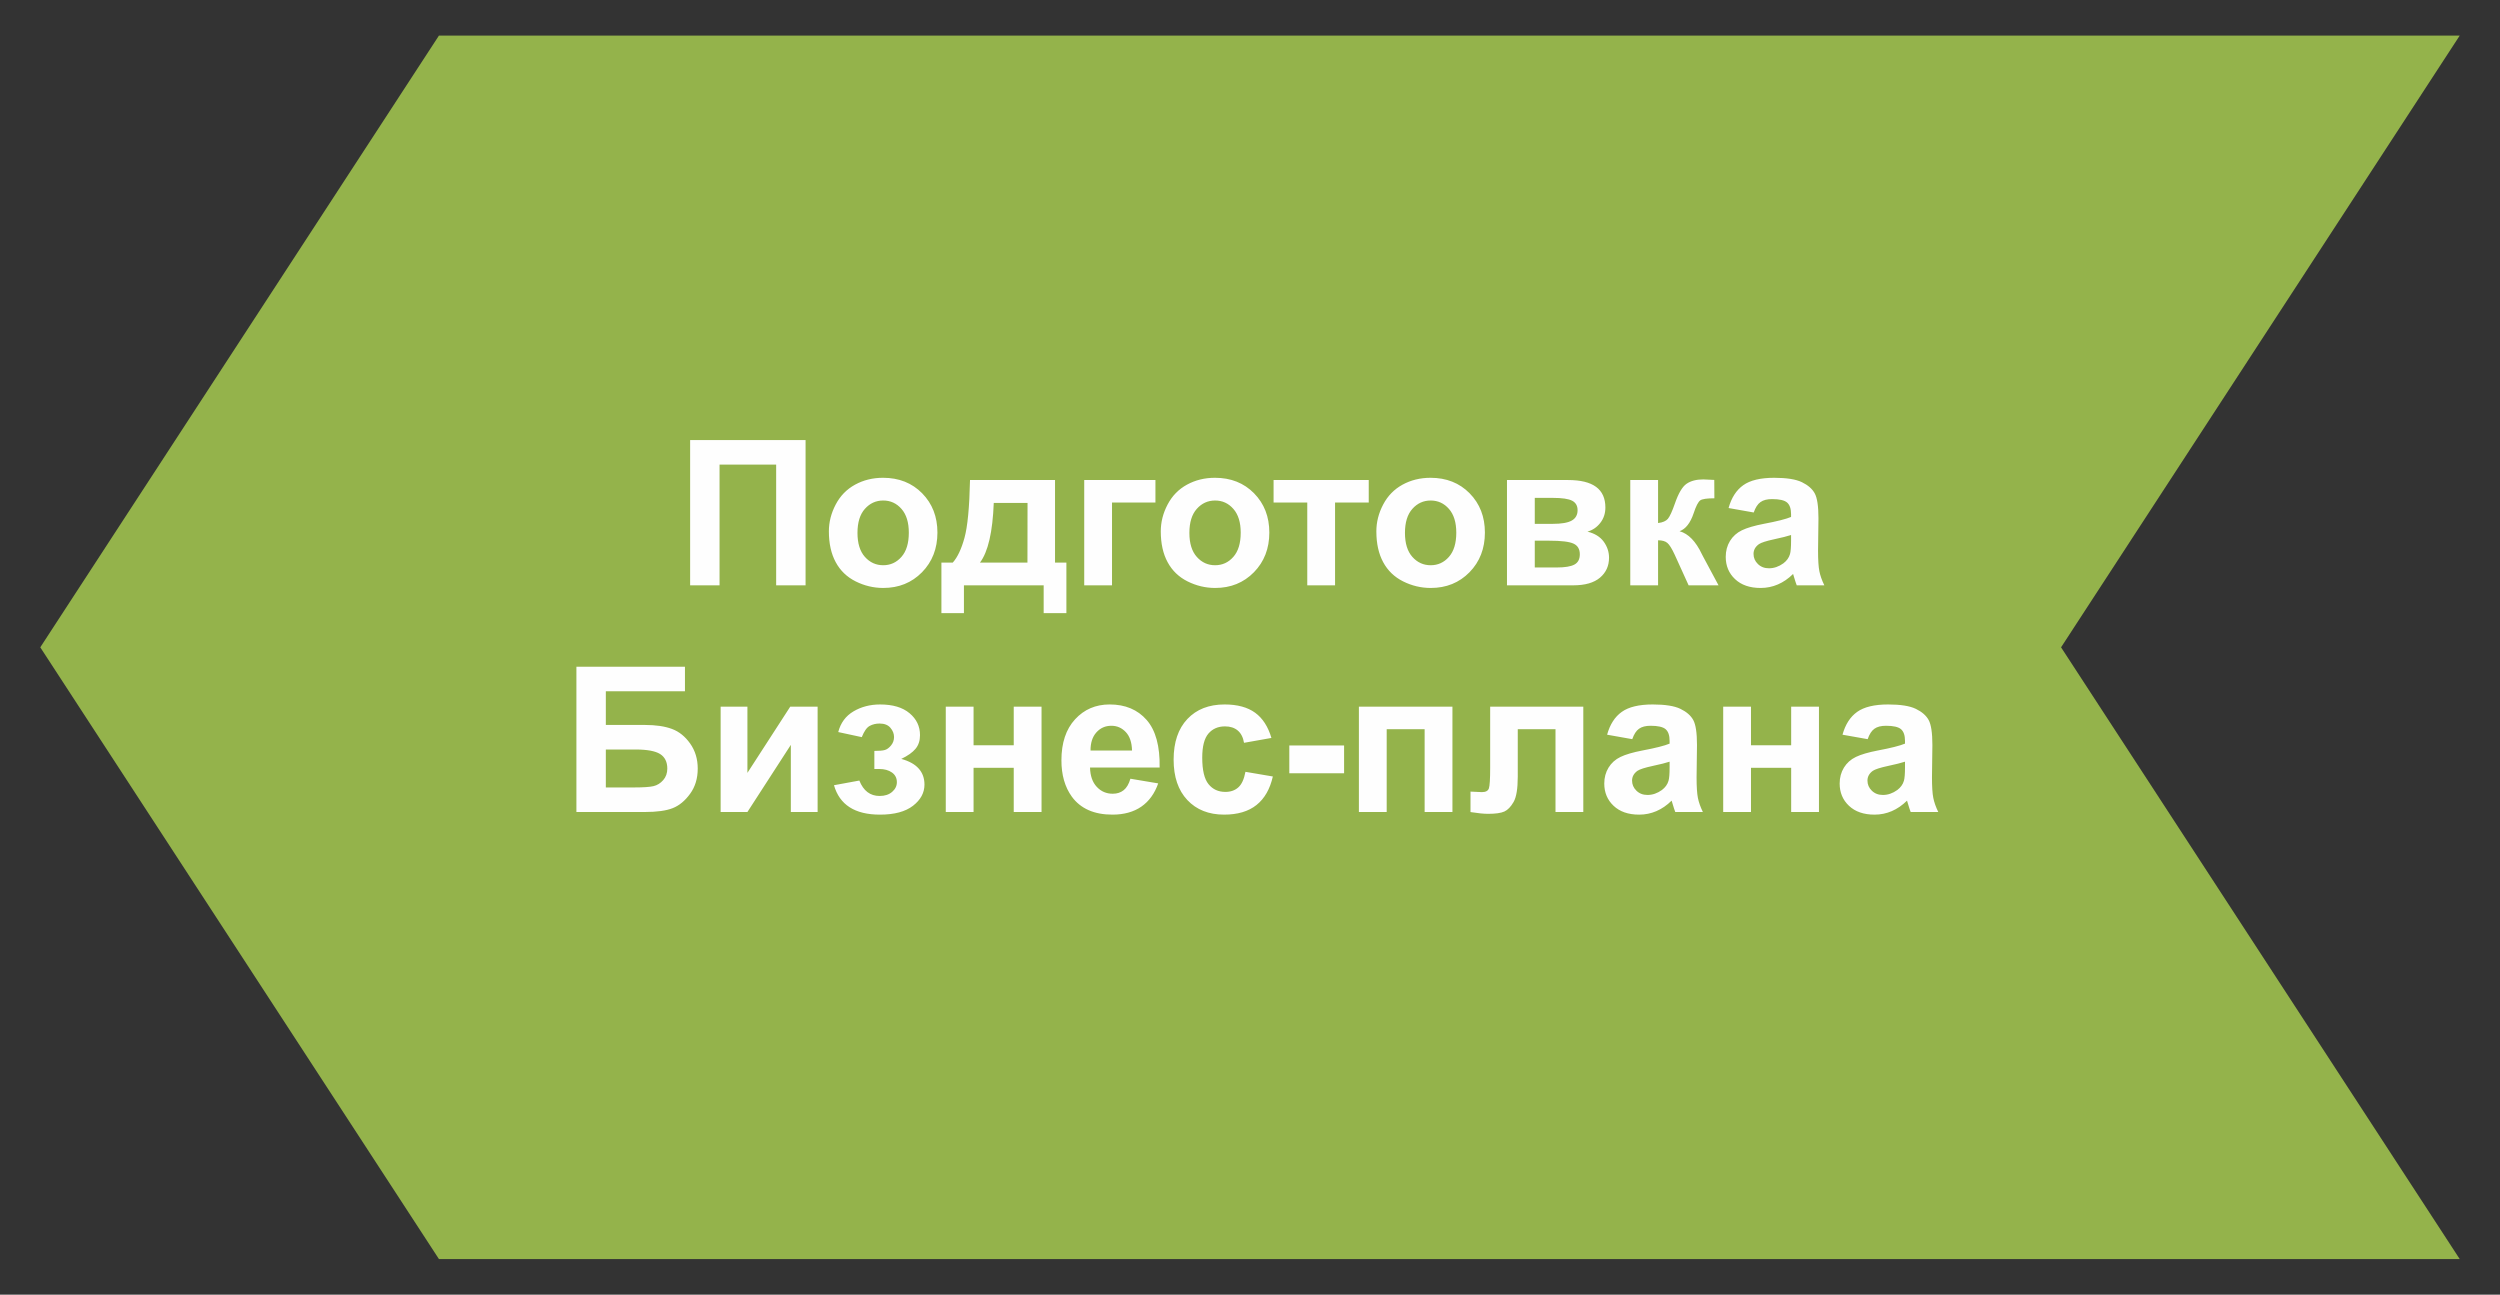
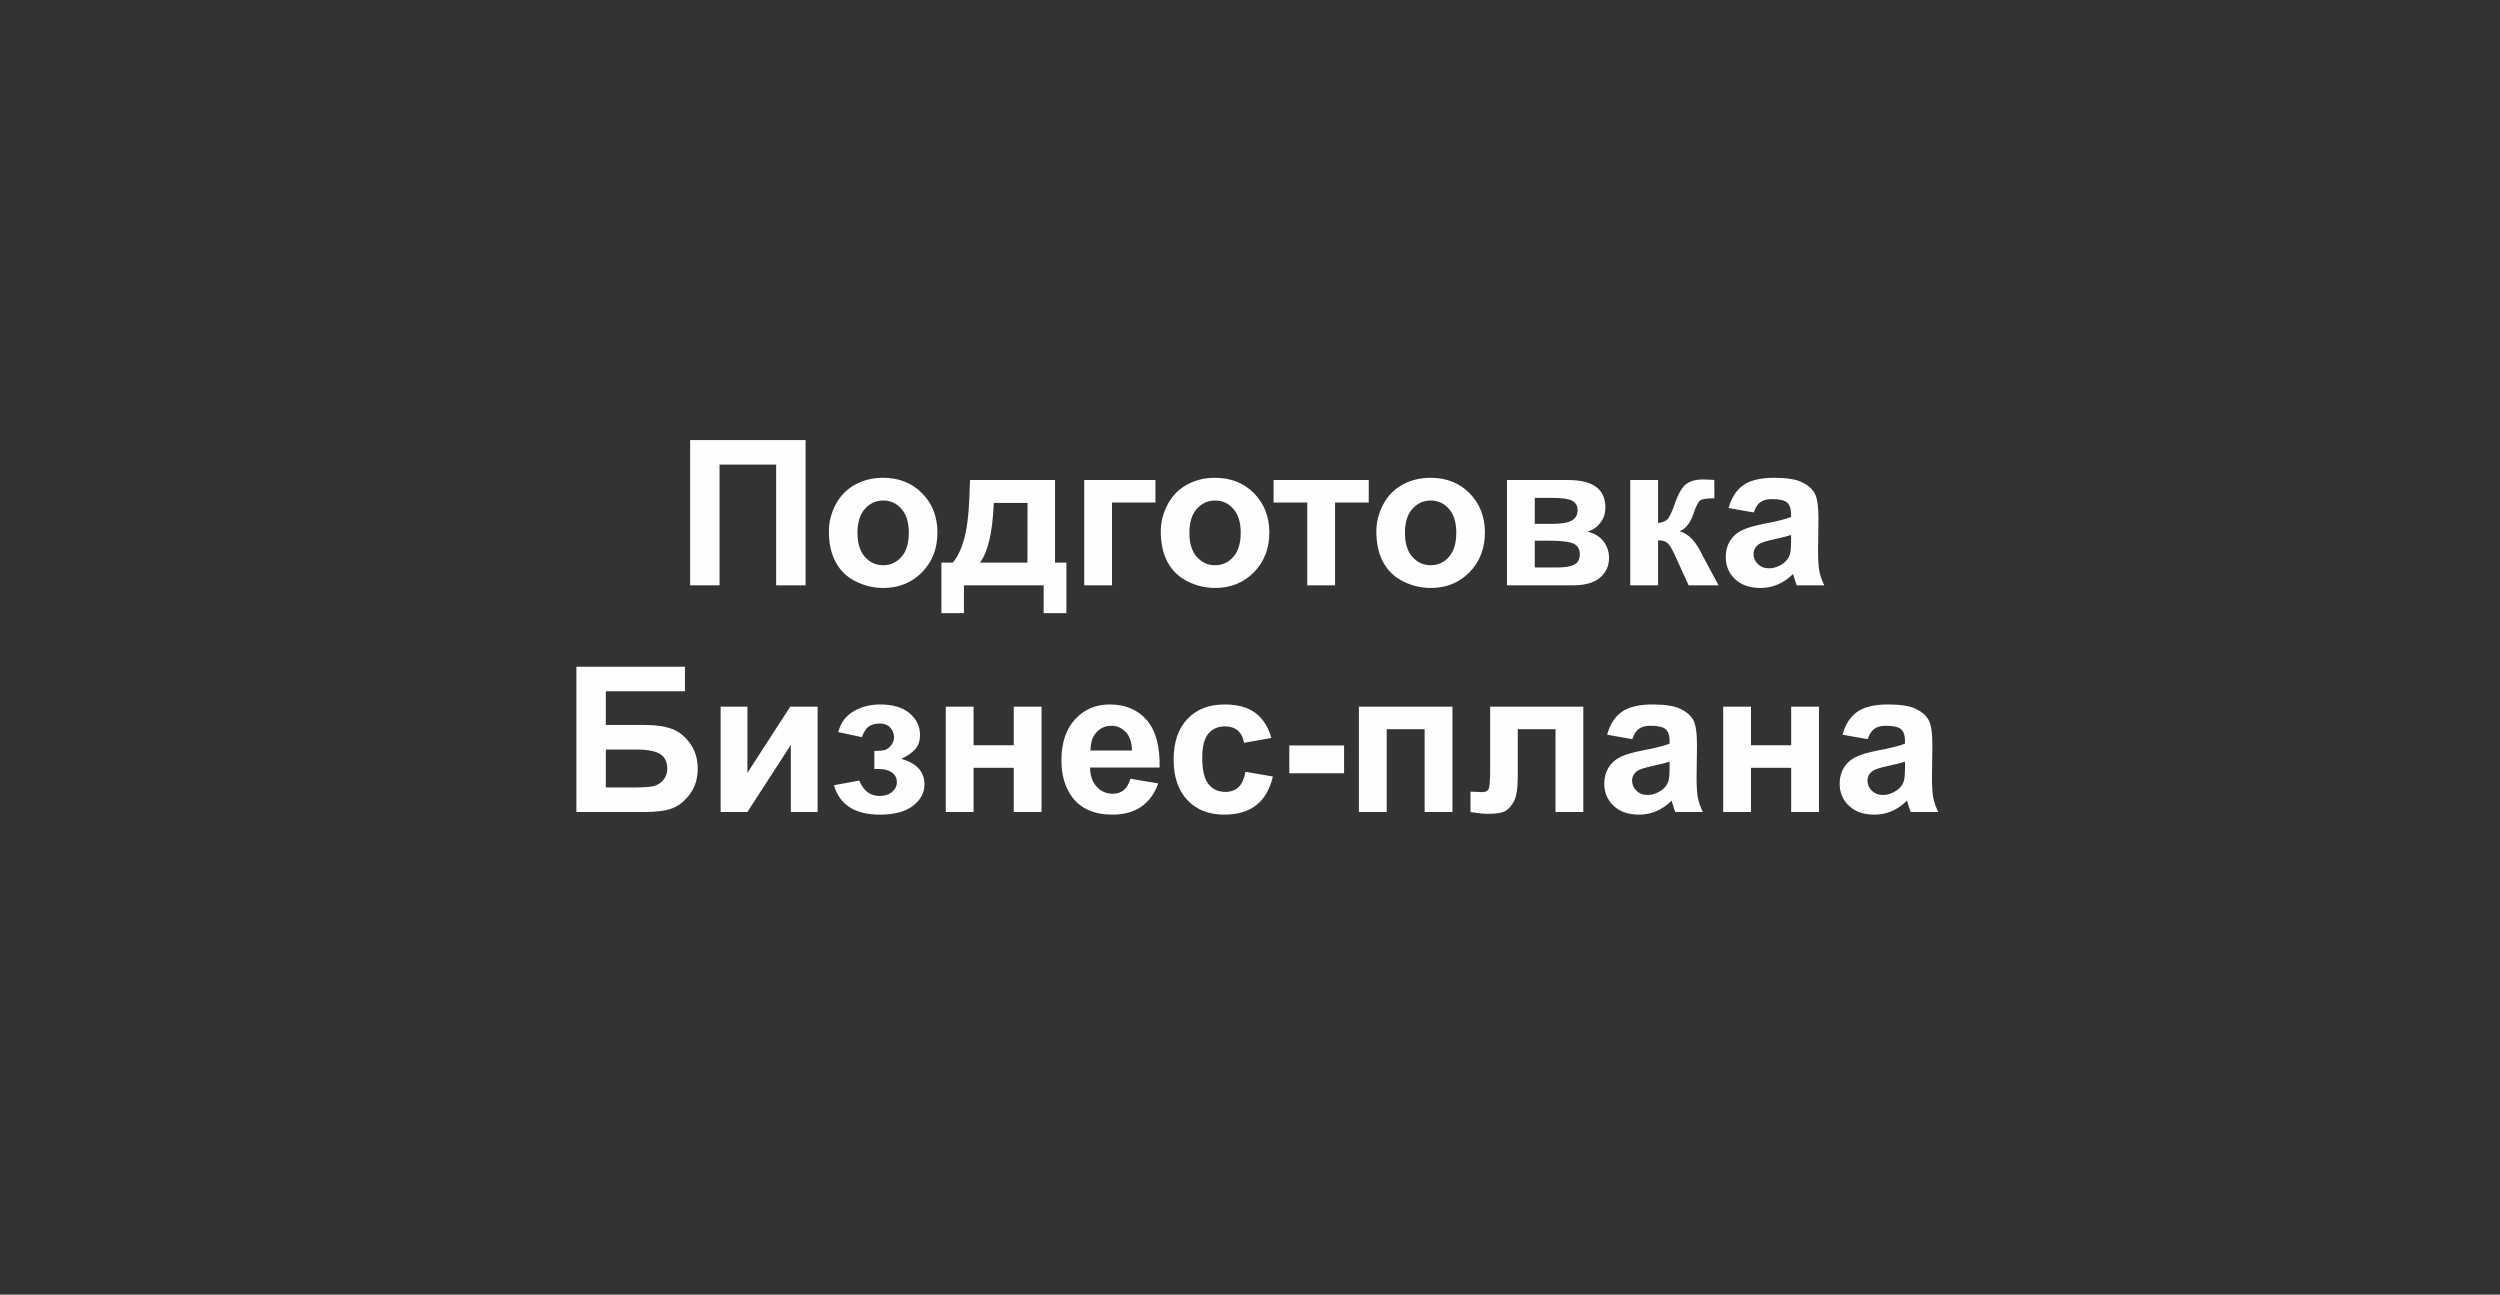
<svg xmlns="http://www.w3.org/2000/svg" xml:space="preserve" width="56mm" height="29mm" style="shape-rendering:geometricPrecision; text-rendering:geometricPrecision; image-rendering:optimizeQuality; fill-rule:evenodd; clip-rule:evenodd" viewBox="0 0 5600 2900">
  <rect x="0" y="0" width="5600" height="2900" fill="#333333" stroke="none" />
  <defs>
    <style type="text/css">  .fil0 {fill:#94B34B} .fil1 {fill:#FEFEFE;fill-rule:nonzero}  </style>
  </defs>
  <g id="Слой_x0020_1">
    <g id="_3259156031696">
-       <polygon class="fil0" points="5509.78,2820.28 983.22,2820.28 90.22,1450 983.22,79.71 5509.78,79.71 4616.78,1450 " />
      <path class="fil1" d="M1545.89 985.7l258.6 0 0 325.41 -65.9 0 0 -270.41 -126.8 0 0 270.41 -65.9 0 0 -325.41zm310.79 204.6c0,-20.76 5.08,-40.83 15.3,-60.22 10.23,-19.47 24.7,-34.24 43.41,-44.47 18.7,-10.22 39.53,-15.37 62.64,-15.37 35.67,0 64.84,11.59 87.64,34.77 22.8,23.25 34.16,52.49 34.16,87.94 0,35.75 -11.52,65.37 -34.47,88.85 -23.02,23.48 -51.96,35.22 -86.88,35.22 -21.59,0 -42.19,-4.92 -61.81,-14.69 -19.54,-9.77 -34.46,-24.09 -44.69,-43.03 -10.22,-18.86 -15.3,-41.89 -15.3,-69zm64.08 3.33c0,23.41 5.53,41.36 16.59,53.78 11.14,12.5 24.77,18.71 41.06,18.71 16.21,0 29.84,-6.21 40.82,-18.71 10.99,-12.42 16.52,-30.53 16.52,-54.23 0,-23.11 -5.53,-40.91 -16.52,-53.33 -10.98,-12.5 -24.61,-18.71 -40.82,-18.71 -16.29,0 -29.92,6.21 -41.06,18.71 -11.06,12.42 -16.59,30.37 -16.59,53.78zm417.07 117.48l-178.62 0 0 62.27 -50.44 0 0 -113.17 25.45 0c10.6,-11.89 19.31,-30.37 26.28,-55.6 6.89,-25.15 11.06,-68.32 12.35,-129.37l190.43 0 0 184.97 25.45 0 0 113.17 -50.9 0 0 -62.27zm-36.36 -50.9l0.23 -133.62 -75.68 0c-2.5,65.22 -12.8,109.76 -30.9,133.62l106.35 0zm127.18 -184.97l159.52 0 0 50.44 -97.26 0 0 185.43 -62.26 0 0 -235.87zm171.49 115.06c0,-20.76 5.07,-40.83 15.3,-60.22 10.23,-19.47 24.69,-34.24 43.4,-44.47 18.71,-10.22 39.54,-15.37 62.65,-15.37 35.67,0 64.84,11.59 87.64,34.77 22.8,23.25 34.16,52.49 34.16,87.94 0,35.75 -11.52,65.37 -34.47,88.85 -23.02,23.48 -51.96,35.22 -86.88,35.22 -21.59,0 -42.19,-4.92 -61.81,-14.69 -19.54,-9.77 -34.46,-24.09 -44.69,-43.03 -10.23,-18.86 -15.3,-41.89 -15.3,-69zm64.08 3.33c0,23.41 5.53,41.36 16.59,53.78 11.13,12.5 24.77,18.71 41.05,18.71 16.21,0 29.85,-6.21 40.83,-18.71 10.99,-12.42 16.52,-30.53 16.52,-54.23 0,-23.11 -5.53,-40.91 -16.52,-53.33 -10.98,-12.5 -24.62,-18.71 -40.83,-18.71 -16.28,0 -29.92,6.21 -41.05,18.71 -11.06,12.42 -16.59,30.37 -16.59,53.78zm188.61 -118.39l213.16 0 0 50.44 -75.45 0 0 185.43 -62.26 0 0 -185.43 -75.45 0 0 -50.44zm230.2 115.06c0,-20.76 5.07,-40.83 15.3,-60.22 10.22,-19.47 24.69,-34.24 43.4,-44.47 18.71,-10.22 39.54,-15.37 62.64,-15.37 35.68,0 64.84,11.59 87.64,34.77 22.81,23.25 34.17,52.49 34.17,87.94 0,35.75 -11.52,65.37 -34.47,88.85 -23.03,23.48 -51.96,35.22 -86.88,35.22 -21.59,0 -42.19,-4.92 -61.81,-14.69 -19.54,-9.77 -34.47,-24.09 -44.69,-43.03 -10.23,-18.86 -15.3,-41.89 -15.3,-69zm64.08 3.33c0,23.41 5.53,41.36 16.59,53.78 11.13,12.5 24.77,18.71 41.05,18.71 16.21,0 29.85,-6.21 40.83,-18.71 10.98,-12.42 16.51,-30.53 16.51,-54.23 0,-23.11 -5.53,-40.91 -16.51,-53.33 -10.98,-12.5 -24.62,-18.71 -40.83,-18.71 -16.28,0 -29.92,6.21 -41.05,18.71 -11.06,12.42 -16.59,30.37 -16.59,53.78zm228.53 -118.39l136.65 0c28.02,0 48.93,5.07 62.87,15.3 13.93,10.22 20.9,25.68 20.9,46.28 0,13.18 -3.78,24.69 -11.43,34.47 -7.58,9.77 -17.2,16.28 -28.71,19.54 16.21,4.01 28.33,11.43 36.36,22.42 7.95,10.98 11.97,22.95 11.97,35.98 0,18.33 -6.75,33.25 -20.23,44.69 -13.48,11.44 -33.4,17.19 -59.76,17.19l-148.62 0 0 -235.87zm62.26 98.16l40.45 0c19.54,0 33.63,-2.42 42.35,-7.34 8.71,-4.93 13.1,-12.65 13.1,-23.18 0,-10 -4.09,-17.04 -12.2,-21.29 -8.1,-4.24 -22.49,-6.36 -43.25,-6.36l-40.45 0 0 58.17zm0 97.72l49.54 0c17.88,0 30.91,-2.12 39.09,-6.44 8.18,-4.32 12.27,-11.97 12.27,-23.1 0,-11.59 -4.7,-19.54 -14.09,-23.86 -9.32,-4.4 -27.57,-6.59 -54.69,-6.59l-32.12 0 0 59.99zm213.91 -195.88l62.27 0 0 96.35c10.38,-1.22 17.72,-4.4 22.04,-9.55 4.24,-5.15 9.47,-16.43 15.53,-33.86 8.03,-23.25 16.74,-38.02 26.28,-44.54 9.47,-6.51 21.89,-9.77 37.35,-9.77 4.77,0 12.95,0.38 24.69,1.14l0.23 41.13c-16.52,0 -27.05,1.52 -31.59,4.62 -4.62,3.26 -9.62,12.95 -14.92,29.09 -7.27,21.66 -17.8,35.07 -31.44,40.07 19.7,5.45 36.36,22.65 50,51.51 0.68,1.51 1.51,3.03 2.42,4.69l34.84 64.99 -67.03 0 -31.06 -68.4c-6.36,-13.78 -11.89,-22.64 -16.59,-26.58 -4.62,-3.94 -11.59,-5.91 -20.75,-5.91l0 100.89 -62.27 0 0 -235.87zm276.56 72.71l-56.36 -9.99c6.36,-23.03 17.35,-40.08 32.88,-51.13 15.52,-11.06 38.63,-16.59 69.23,-16.59 27.8,0 48.55,3.25 62.19,9.85 13.56,6.58 23.18,14.92 28.71,25.07 5.53,10.15 8.33,28.71 8.33,55.82l-0.91 72.72c0,20.68 0.98,35.98 2.95,45.83 1.97,9.84 5.68,20.37 11.14,31.58l-61.81 0c-1.59,-4.09 -3.64,-10.15 -5.99,-18.17 -0.98,-3.72 -1.74,-6.14 -2.19,-7.28 -10.61,10.46 -21.97,18.26 -34.09,23.48 -12.12,5.23 -25,7.88 -38.71,7.88 -24.16,0 -43.25,-6.59 -57.18,-19.77 -13.94,-13.1 -20.91,-29.77 -20.91,-49.92 0,-13.25 3.18,-25.14 9.54,-35.6 6.36,-10.37 15.23,-18.4 26.74,-23.93 11.44,-5.53 27.95,-10.38 49.54,-14.55 29.09,-5.45 49.31,-10.6 60.52,-15.3l0 -6.28c0,-12.12 -2.95,-20.76 -8.86,-25.99 -5.98,-5.15 -17.2,-7.72 -33.63,-7.72 -11.14,0 -19.77,2.19 -25.98,6.66 -6.29,4.4 -11.29,12.2 -15.15,23.33zm83.62 50.45c-7.95,2.65 -20.6,5.83 -37.95,9.55 -17.27,3.71 -28.63,7.34 -33.93,10.83 -8.11,5.83 -12.2,13.1 -12.2,21.97 0,8.78 3.26,16.28 9.77,22.64 6.52,6.37 14.77,9.55 24.85,9.55 11.21,0 21.97,-3.71 32.19,-11.06 7.5,-5.68 12.5,-12.5 14.85,-20.68 1.59,-5.3 2.42,-15.45 2.42,-30.38l0 -12.42zm-2720.84 295.04l243.15 0 0 54.99 -177.25 0 0 75.44 87.79 0c24.17,0 44.31,2.96 60.22,8.87 15.98,5.91 29.62,16.81 40.91,32.79 11.28,15.91 16.96,34.62 16.96,56.06 0,21.96 -5.68,40.83 -17.12,56.51 -11.36,15.6 -24.31,26.36 -38.93,32.11 -14.54,5.76 -35.3,8.64 -62.19,8.64l-153.54 0 0 -325.41zm65.9 270.41l63.86 0c20.37,0 34.76,-0.98 43.02,-2.95 8.26,-1.97 15.53,-6.44 21.67,-13.48 6.13,-6.97 9.16,-15.61 9.16,-25.83 0,-14.92 -5.38,-25.76 -16.06,-32.57 -10.75,-6.74 -29.01,-10.15 -54.92,-10.15l-66.73 0 0 84.98zm257.16 -180.88l60 0 0 148.24 95.89 -148.24 61.36 0 0 235.88 -60 0 0 -150.36 -97.25 150.36 -60 0 0 -235.88zm344.35 139.53l0 -40.45c10.83,0 18.71,-0.68 23.63,-2.12 4.85,-1.44 9.47,-4.85 13.87,-10.3 4.39,-5.46 6.59,-11.67 6.59,-18.71 0,-7.43 -2.73,-14.4 -8.11,-20.68 -5.38,-6.37 -13.48,-9.55 -24.24,-9.55 -8.26,0 -15.68,1.74 -22.19,5.31 -6.52,3.48 -12.42,11.89 -17.73,25.14l-52.72 -11.36c5.3,-20.6 16.74,-36.05 34.16,-46.36 17.43,-10.3 37.35,-15.45 59.62,-15.45 28.4,0 50.37,6.51 65.97,19.62 15.61,13.03 23.41,29.39 23.41,49.16 0,12.35 -3.33,22.5 -10.08,30.6 -6.74,8.11 -17.34,15.61 -31.89,22.57 17.43,4.78 30.46,11.97 39.01,21.59 8.64,9.62 12.96,21.59 12.96,35.98 0,18.33 -8.56,34.16 -25.68,47.42 -17.12,13.26 -41.81,19.85 -74.01,19.85 -56.12,0 -90.44,-21.97 -103.01,-65.9l56.81 -10.46c9.16,23.03 24.31,34.54 45.45,34.54 11.74,0 21.05,-3.1 28.1,-9.24 7.04,-6.13 10.53,-13.33 10.53,-21.66 0,-9.17 -3.64,-16.36 -10.98,-21.66 -7.35,-5.23 -16.97,-7.88 -28.79,-7.88l-10.68 0zm159.98 -139.53l62.26 0 0 86.35 89.99 0 0 -86.35 62.27 0 0 235.88 -62.27 0 0 -99.08 -89.99 0 0 99.08 -62.26 0 0 -235.88zm413.58 161.34l62.26 10.46c-7.95,22.8 -20.6,40.14 -37.79,52.11 -17.27,11.89 -38.86,17.88 -64.69,17.88 -40.98,0 -71.36,-13.41 -90.97,-40.23 -15.53,-21.51 -23.33,-48.62 -23.33,-81.42 0,-39.09 10.22,-69.77 30.6,-91.89 20.37,-22.19 46.2,-33.25 77.41,-33.25 35,0 62.64,11.59 82.94,34.77 20.23,23.18 29.92,58.7 29.02,106.58l-155.89 0c0.45,18.48 5.45,32.87 15.07,43.17 9.54,10.3 21.51,15.46 35.75,15.46 9.78,0 17.96,-2.66 24.55,-7.96 6.66,-5.3 11.66,-13.86 15.07,-25.68zm3.64 -63.17c-0.46,-18.1 -5.08,-31.89 -13.94,-41.28 -8.87,-9.47 -19.62,-14.17 -32.35,-14.17 -13.55,0 -24.77,5 -33.63,14.92 -8.86,9.93 -13.18,23.49 -13.03,40.53l92.95 0zm312.22 -28.18l-61.35 10.91c-2.05,-12.2 -6.74,-21.36 -14.09,-27.57 -7.35,-6.14 -16.82,-9.24 -28.48,-9.24 -15.53,0 -27.95,5.37 -37.19,16.13 -9.24,10.76 -13.86,28.71 -13.86,53.93 0,28.03 4.69,47.8 14.09,59.39 9.39,11.59 21.96,17.34 37.72,17.34 11.81,0 21.51,-3.4 29.01,-10.15 7.57,-6.74 12.88,-18.33 15.98,-34.84l61.36 10.45c-6.37,28.18 -18.56,49.47 -36.59,63.86 -18.03,14.39 -42.19,21.59 -72.56,21.59 -34.4,0 -61.89,-10.91 -82.34,-32.65 -20.53,-21.82 -30.76,-51.96 -30.76,-90.52 0,-39.01 10.31,-69.31 30.83,-91.05 20.53,-21.74 48.33,-32.57 83.4,-32.57 28.63,0 51.43,6.21 68.4,18.56 16.89,12.35 29.01,31.13 36.43,56.43zm40.08 79.08l0 -62.26 122.71 0 0 62.26 -122.71 0zm155.88 -149.07l209.52 0 0 235.88 -62.27 0 0 -185.43 -84.98 0 0 185.43 -62.27 0 0 -235.88zm294.05 0l208.61 0 0 235.88 -62.26 0 0 -185.43 -84.54 0 0 106.12c0,26.97 -3.1,45.9 -9.31,56.81 -6.29,10.91 -13.18,18.03 -20.76,21.44 -7.5,3.41 -19.69,5.15 -36.43,5.15 -9.93,0 -23.11,-1.37 -39.39,-3.94l0 -45.83c1.36,0 4.85,0.15 10.45,0.46 6.52,0.45 11.59,0.68 15.15,0.68 8.49,0 13.64,-2.8 15.61,-8.33 1.89,-5.61 2.87,-21.06 2.87,-46.44l0 -136.57zm318.29 72.72l-56.35 -10c6.36,-23.03 17.34,-40.07 32.87,-51.13 15.53,-11.06 38.63,-16.59 69.23,-16.59 27.8,0 48.56,3.26 62.19,9.85 13.56,6.59 23.18,14.92 28.71,25.07 5.53,10.15 8.33,28.71 8.33,55.83l-0.91 72.71c0,20.68 0.99,35.98 2.96,45.83 1.97,9.85 5.68,20.38 11.13,31.59l-61.81 0c-1.59,-4.09 -3.63,-10.15 -5.98,-18.18 -0.99,-3.71 -1.74,-6.14 -2.2,-7.27 -10.6,10.45 -21.96,18.25 -34.08,23.48 -12.12,5.22 -25,7.88 -38.71,7.88 -24.16,0 -43.25,-6.59 -57.19,-19.77 -13.94,-13.11 -20.91,-29.77 -20.91,-49.92 0,-13.26 3.19,-25.15 9.55,-35.6 6.36,-10.38 15.22,-18.41 26.74,-23.94 11.43,-5.53 27.95,-10.38 49.54,-14.54 29.08,-5.46 49.31,-10.61 60.52,-15.3l0 -6.29c0,-12.12 -2.96,-20.75 -8.86,-25.98 -5.99,-5.15 -17.2,-7.73 -33.64,-7.73 -11.13,0 -19.77,2.2 -25.98,6.67 -6.28,4.39 -11.28,12.19 -15.15,23.33zm83.63 50.45c-7.95,2.65 -20.61,5.83 -37.95,9.54 -17.27,3.71 -28.63,7.35 -33.94,10.83 -8.1,5.83 -12.19,13.11 -12.19,21.97 0,8.79 3.26,16.28 9.77,22.65 6.51,6.36 14.77,9.54 24.84,9.54 11.22,0 21.97,-3.71 32.2,-11.06 7.5,-5.68 12.5,-12.5 14.84,-20.68 1.6,-5.3 2.43,-15.45 2.43,-30.37l0 -12.42zm120.06 -123.17l62.26 0 0 86.35 89.99 0 0 -86.35 62.26 0 0 235.88 -62.26 0 0 -99.08 -89.99 0 0 99.08 -62.26 0 0 -235.88zm323.59 72.72l-56.36 -10c6.37,-23.03 17.35,-40.07 32.88,-51.13 15.53,-11.06 38.63,-16.59 69.23,-16.59 27.8,0 48.55,3.26 62.19,9.85 13.56,6.59 23.18,14.92 28.71,25.07 5.53,10.15 8.33,28.71 8.33,55.83l-0.91 72.71c0,20.68 0.99,35.98 2.96,45.83 1.97,9.85 5.68,20.38 11.13,31.59l-61.81 0c-1.59,-4.09 -3.64,-10.15 -5.98,-18.18 -0.99,-3.71 -1.75,-6.14 -2.2,-7.27 -10.61,10.45 -21.97,18.25 -34.09,23.48 -12.12,5.22 -24.99,7.88 -38.7,7.88 -24.17,0 -43.25,-6.59 -57.19,-19.77 -13.94,-13.11 -20.91,-29.77 -20.91,-49.92 0,-13.26 3.18,-25.15 9.54,-35.6 6.37,-10.38 15.23,-18.41 26.74,-23.94 11.44,-5.53 27.95,-10.38 49.54,-14.54 29.09,-5.46 49.31,-10.61 60.53,-15.3l0 -6.29c0,-12.12 -2.96,-20.75 -8.87,-25.98 -5.98,-5.15 -17.19,-7.73 -33.63,-7.73 -11.13,0 -19.77,2.2 -25.98,6.67 -6.29,4.39 -11.29,12.19 -15.15,23.33zm83.63 50.45c-7.96,2.65 -20.61,5.83 -37.95,9.54 -17.28,3.71 -28.64,7.35 -33.94,10.83 -8.1,5.83 -12.19,13.11 -12.19,21.97 0,8.79 3.25,16.28 9.77,22.65 6.51,6.36 14.77,9.54 24.84,9.54 11.21,0 21.97,-3.71 32.19,-11.06 7.5,-5.68 12.5,-12.5 14.85,-20.68 1.59,-5.3 2.43,-15.45 2.43,-30.37l0 -12.42z" />
    </g>
  </g>
</svg>